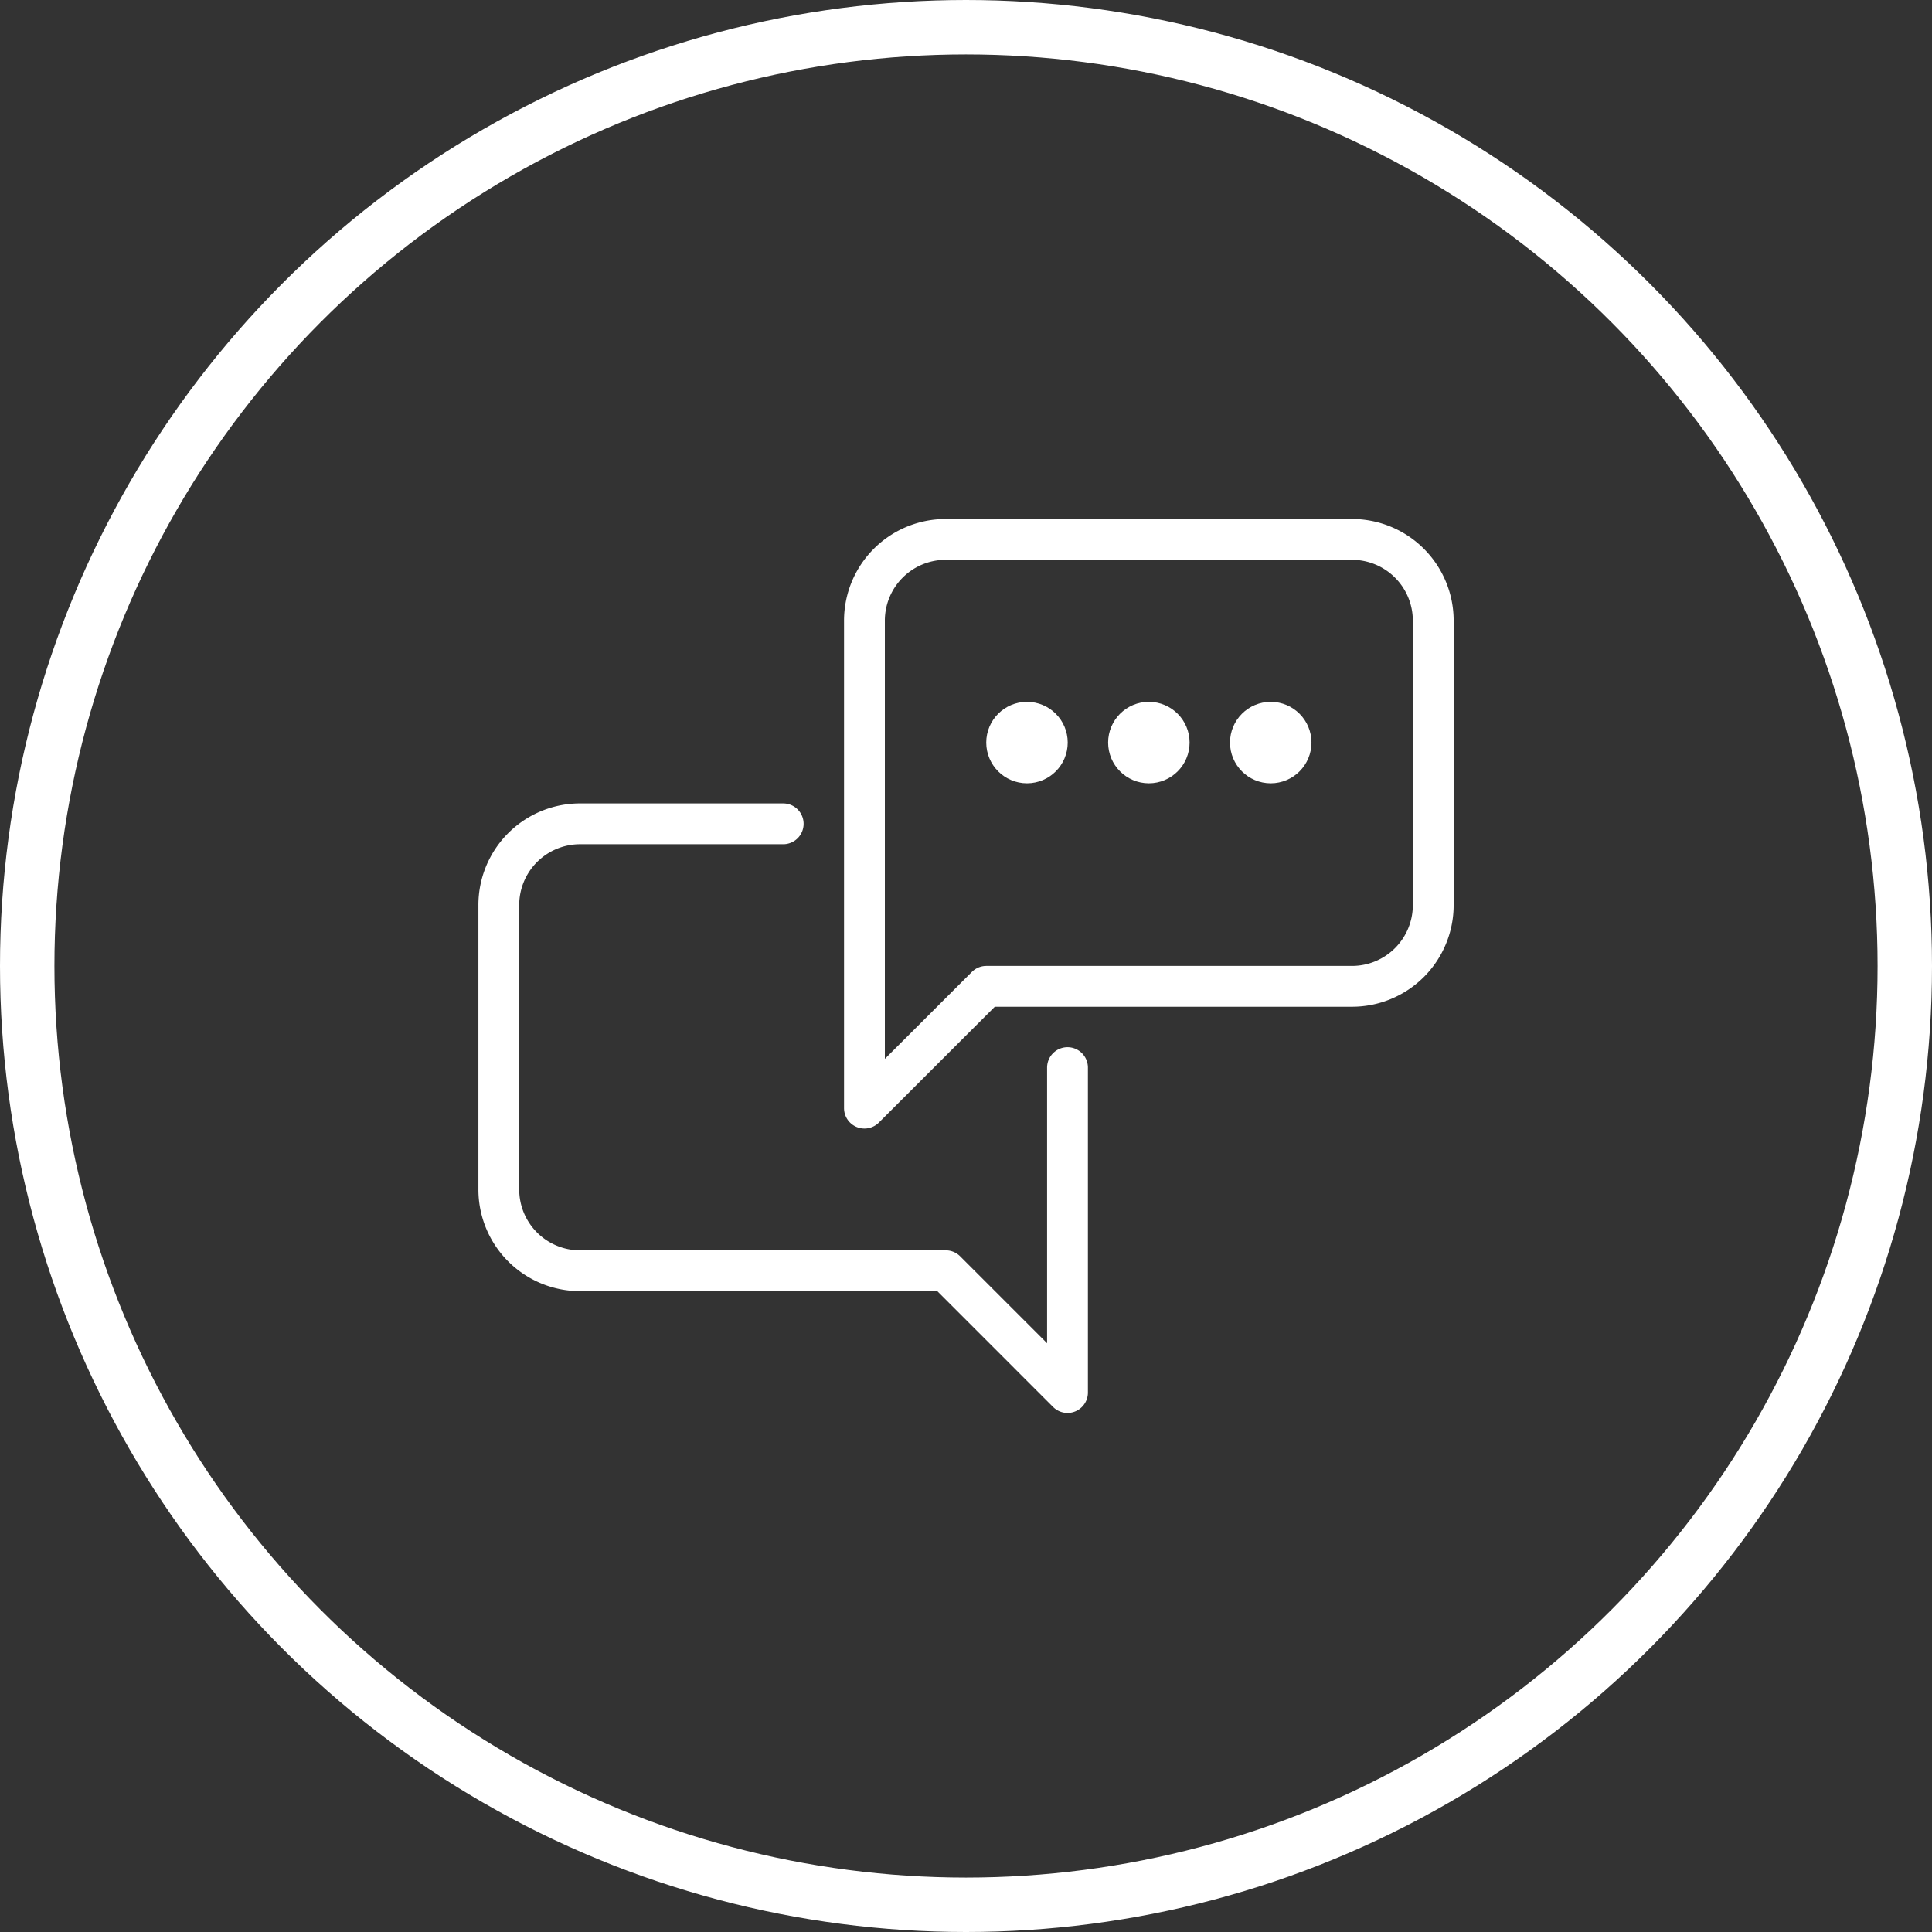
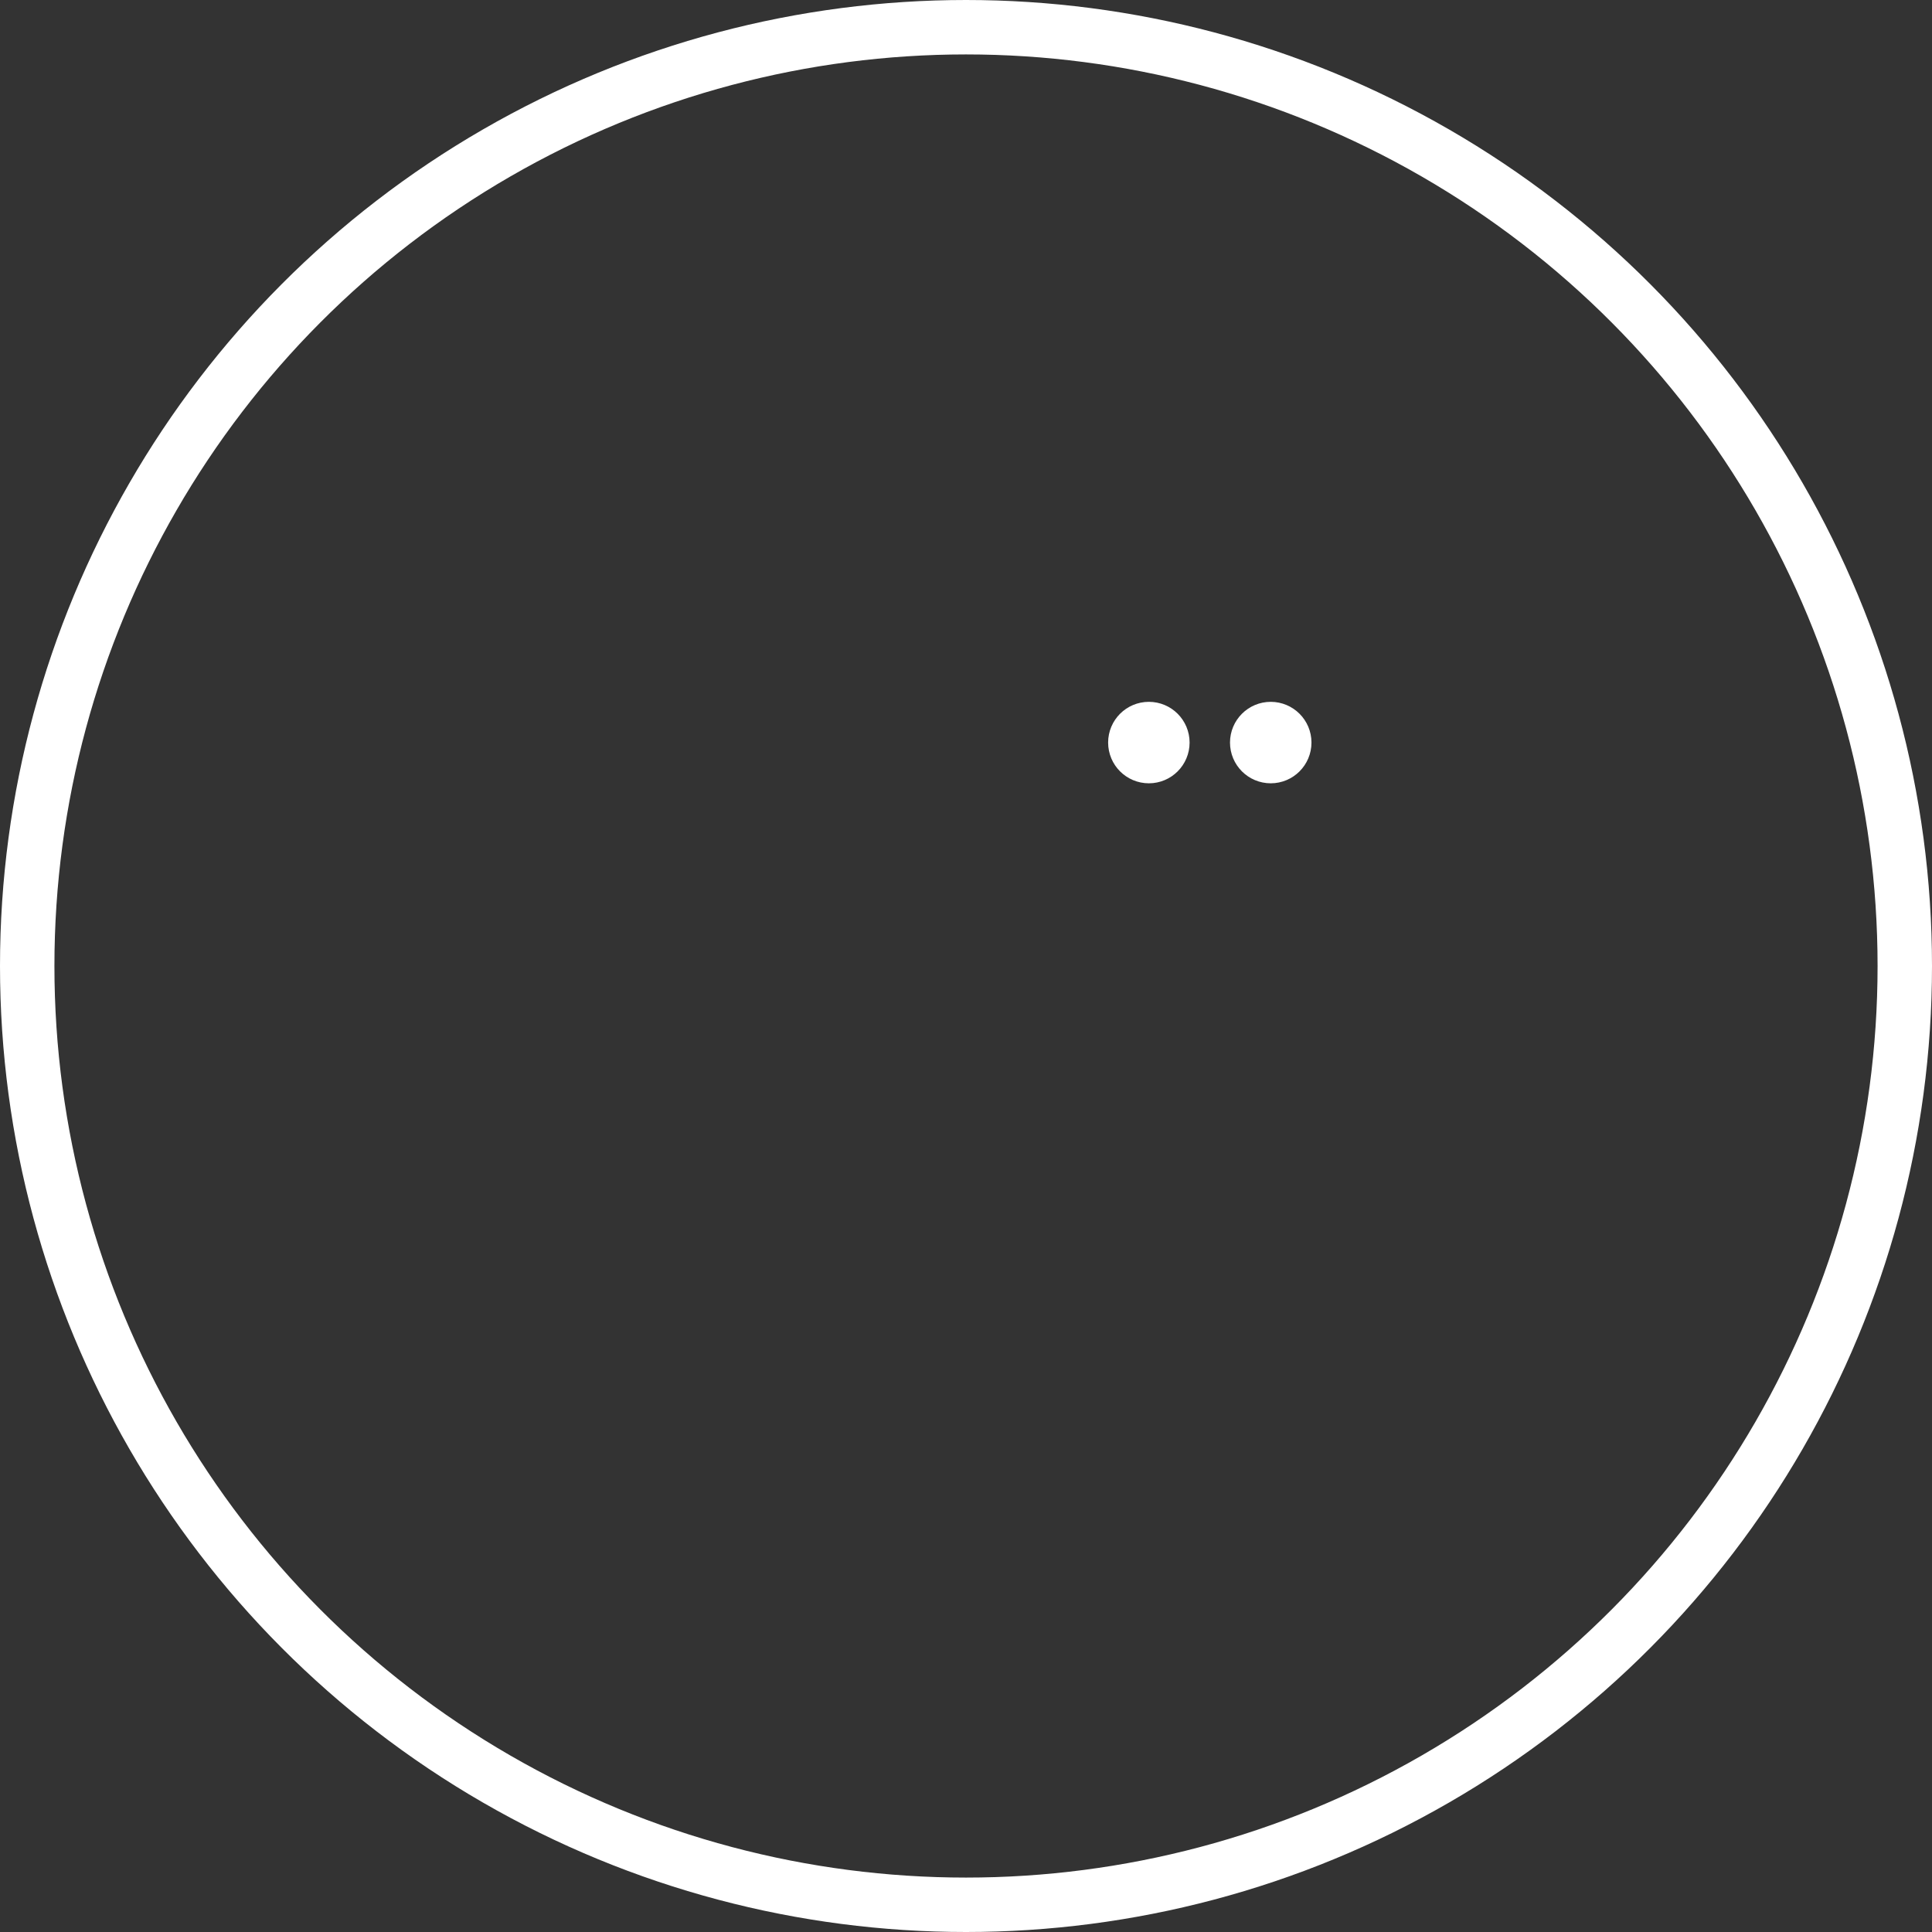
<svg xmlns="http://www.w3.org/2000/svg" width="71" height="71" viewBox="0 0 71 71">
  <rect x="0" y="0" width="71" height="71" fill="#333333" stroke="none" />
  <g id="Groupe_703" data-name="Groupe 703" transform="translate(-1019 -2747)">
    <g id="Ellipse_13" data-name="Ellipse 13" transform="translate(1019 2747)" fill="none" stroke="#fff" stroke-width="2">
-       <circle cx="35.5" cy="35.5" r="35.5" stroke="none" />
      <circle cx="35.5" cy="35.5" r="34.5" fill="none" />
    </g>
    <g id="chat" transform="translate(628.83 2117.323)">
-       <path id="Tracé_312" data-name="Tracé 312" d="M418.952,656.5h-7.465a2.985,2.985,0,0,0-2.986,2.986v10.452a2.985,2.985,0,0,0,2.986,2.986h13.438L429.4,677.4V665.459" transform="translate(0 3.452)" fill="none" stroke="#fff" stroke-linecap="round" stroke-linejoin="round" stroke-width="1.5" />
-       <path id="Tracé_313" data-name="Tracé 313" d="M435.417,665.924H421.979L417.5,670.4V652.486a2.985,2.985,0,0,1,2.986-2.986h14.931a2.985,2.985,0,0,1,2.986,2.986v10.452A2.985,2.985,0,0,1,435.417,665.924Z" transform="translate(4.438 0)" fill="none" stroke="#fff" stroke-linecap="round" stroke-linejoin="round" stroke-width="1.5" />
-       <circle id="Ellipse_15" data-name="Ellipse 15" cx="0.747" cy="0.747" r="0.747" transform="translate(427.164 656.219)" fill="#fff" stroke="#fff" stroke-width="1.5" />
      <circle id="Ellipse_16" data-name="Ellipse 16" cx="0.747" cy="0.747" r="0.747" transform="translate(431.643 656.219)" fill="#fff" stroke="#fff" stroke-width="1.5" />
      <circle id="Ellipse_17" data-name="Ellipse 17" cx="0.747" cy="0.747" r="0.747" transform="translate(436.122 656.219)" fill="#fff" stroke="#fff" stroke-width="1.5" />
    </g>
  </g>
</svg>